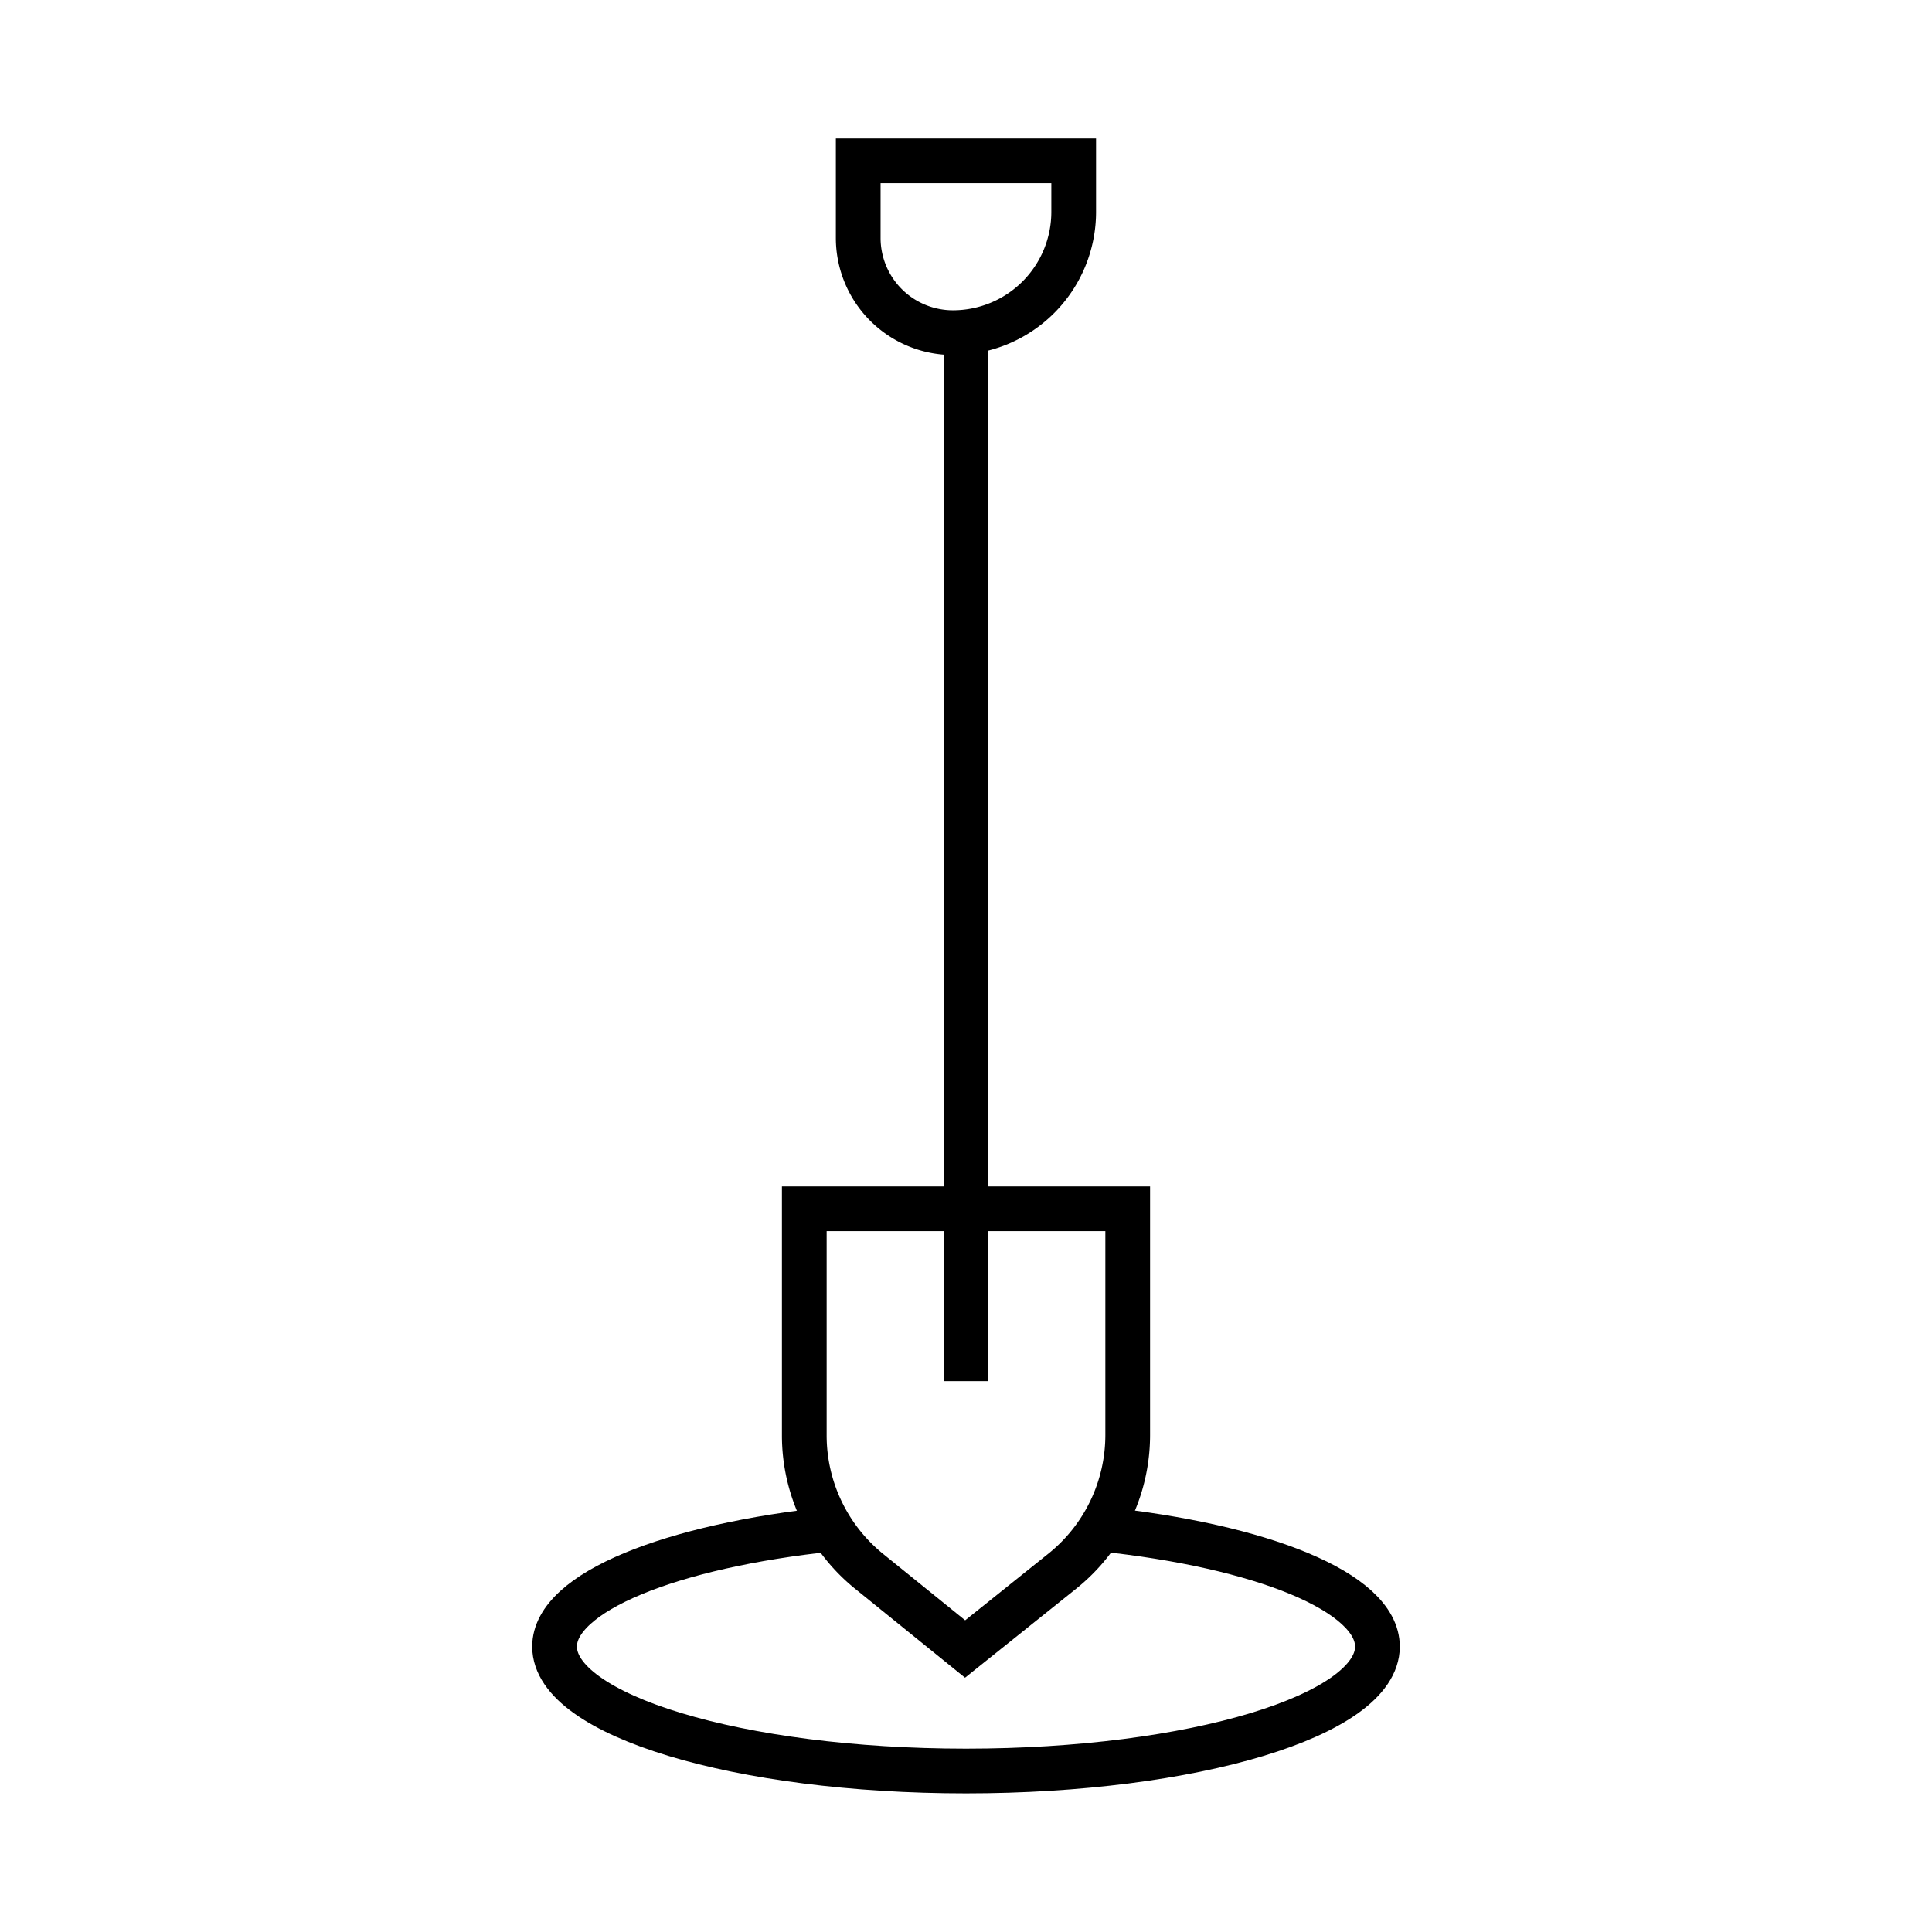
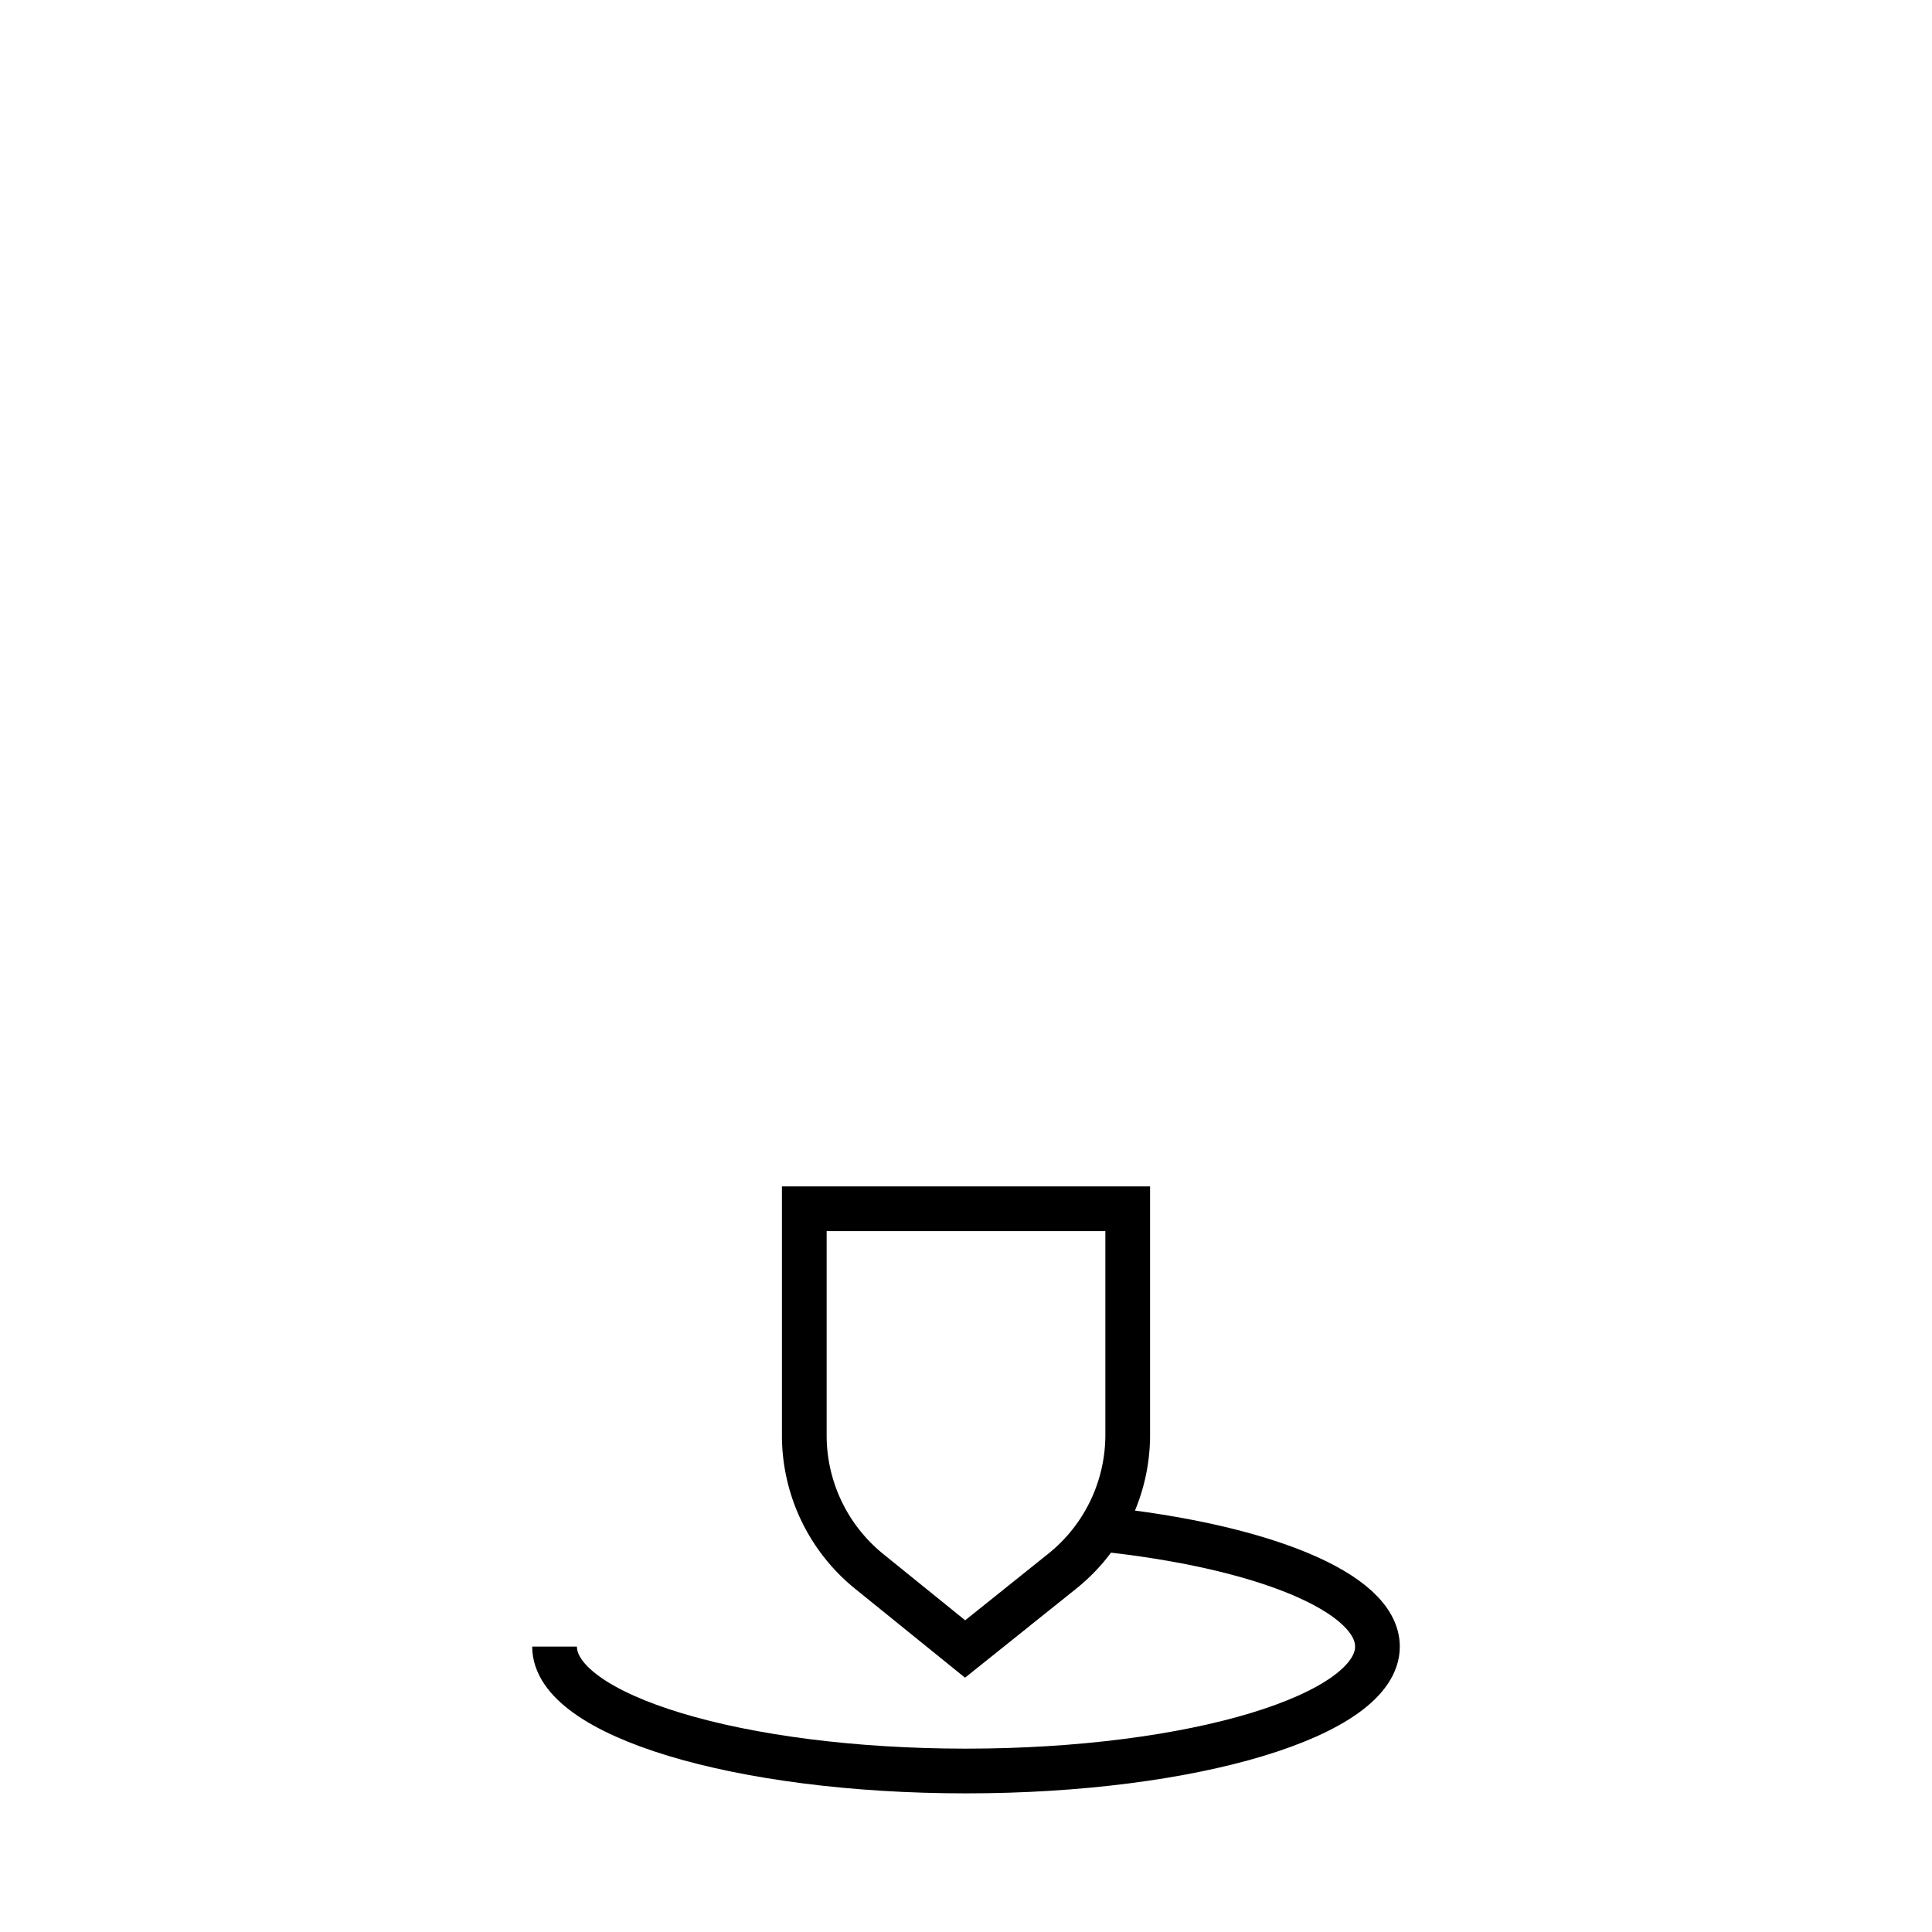
<svg xmlns="http://www.w3.org/2000/svg" id="Icons_Linework_" data-name="Icons (Linework)" viewBox="0 0 216 216">
  <defs>
    <style>.cls-1{fill:none;stroke:#000;stroke-miterlimit:10;stroke-width:5px;}</style>
  </defs>
  <g id="Monoline_Icons" data-name="Monoline Icons">
-     <path class="cls-1" d="M123,170.94c18.06,1.88,31,7.06,31,13.15,0,7.68-20.6,13.91-46,13.91s-46-6.23-46-13.91c0-6.08,13-11.26,31-13.14" />
-     <path class="cls-1" d="M109,15.56h8.63a0,0,0,0,1,0,0V39.65a0,0,0,0,1,0,0h-5.71a13.5,13.5,0,0,1-13.5-13.5v0A10.59,10.59,0,0,1,109,15.56Z" transform="translate(80.39 135.61) rotate(-90)" />
+     <path class="cls-1" d="M123,170.94c18.06,1.88,31,7.06,31,13.15,0,7.68-20.6,13.91-46,13.91s-46-6.23-46-13.91" />
    <path class="cls-1" d="M89.92,135.14v25.34a19.56,19.56,0,0,0,7.24,15.19l10.74,8.69,10.85-8.69a19.52,19.52,0,0,0,7.33-15.26V135.14Z" />
-     <line class="cls-1" x1="108" y1="37.22" x2="108" y2="154.41" />
  </g>
</svg>